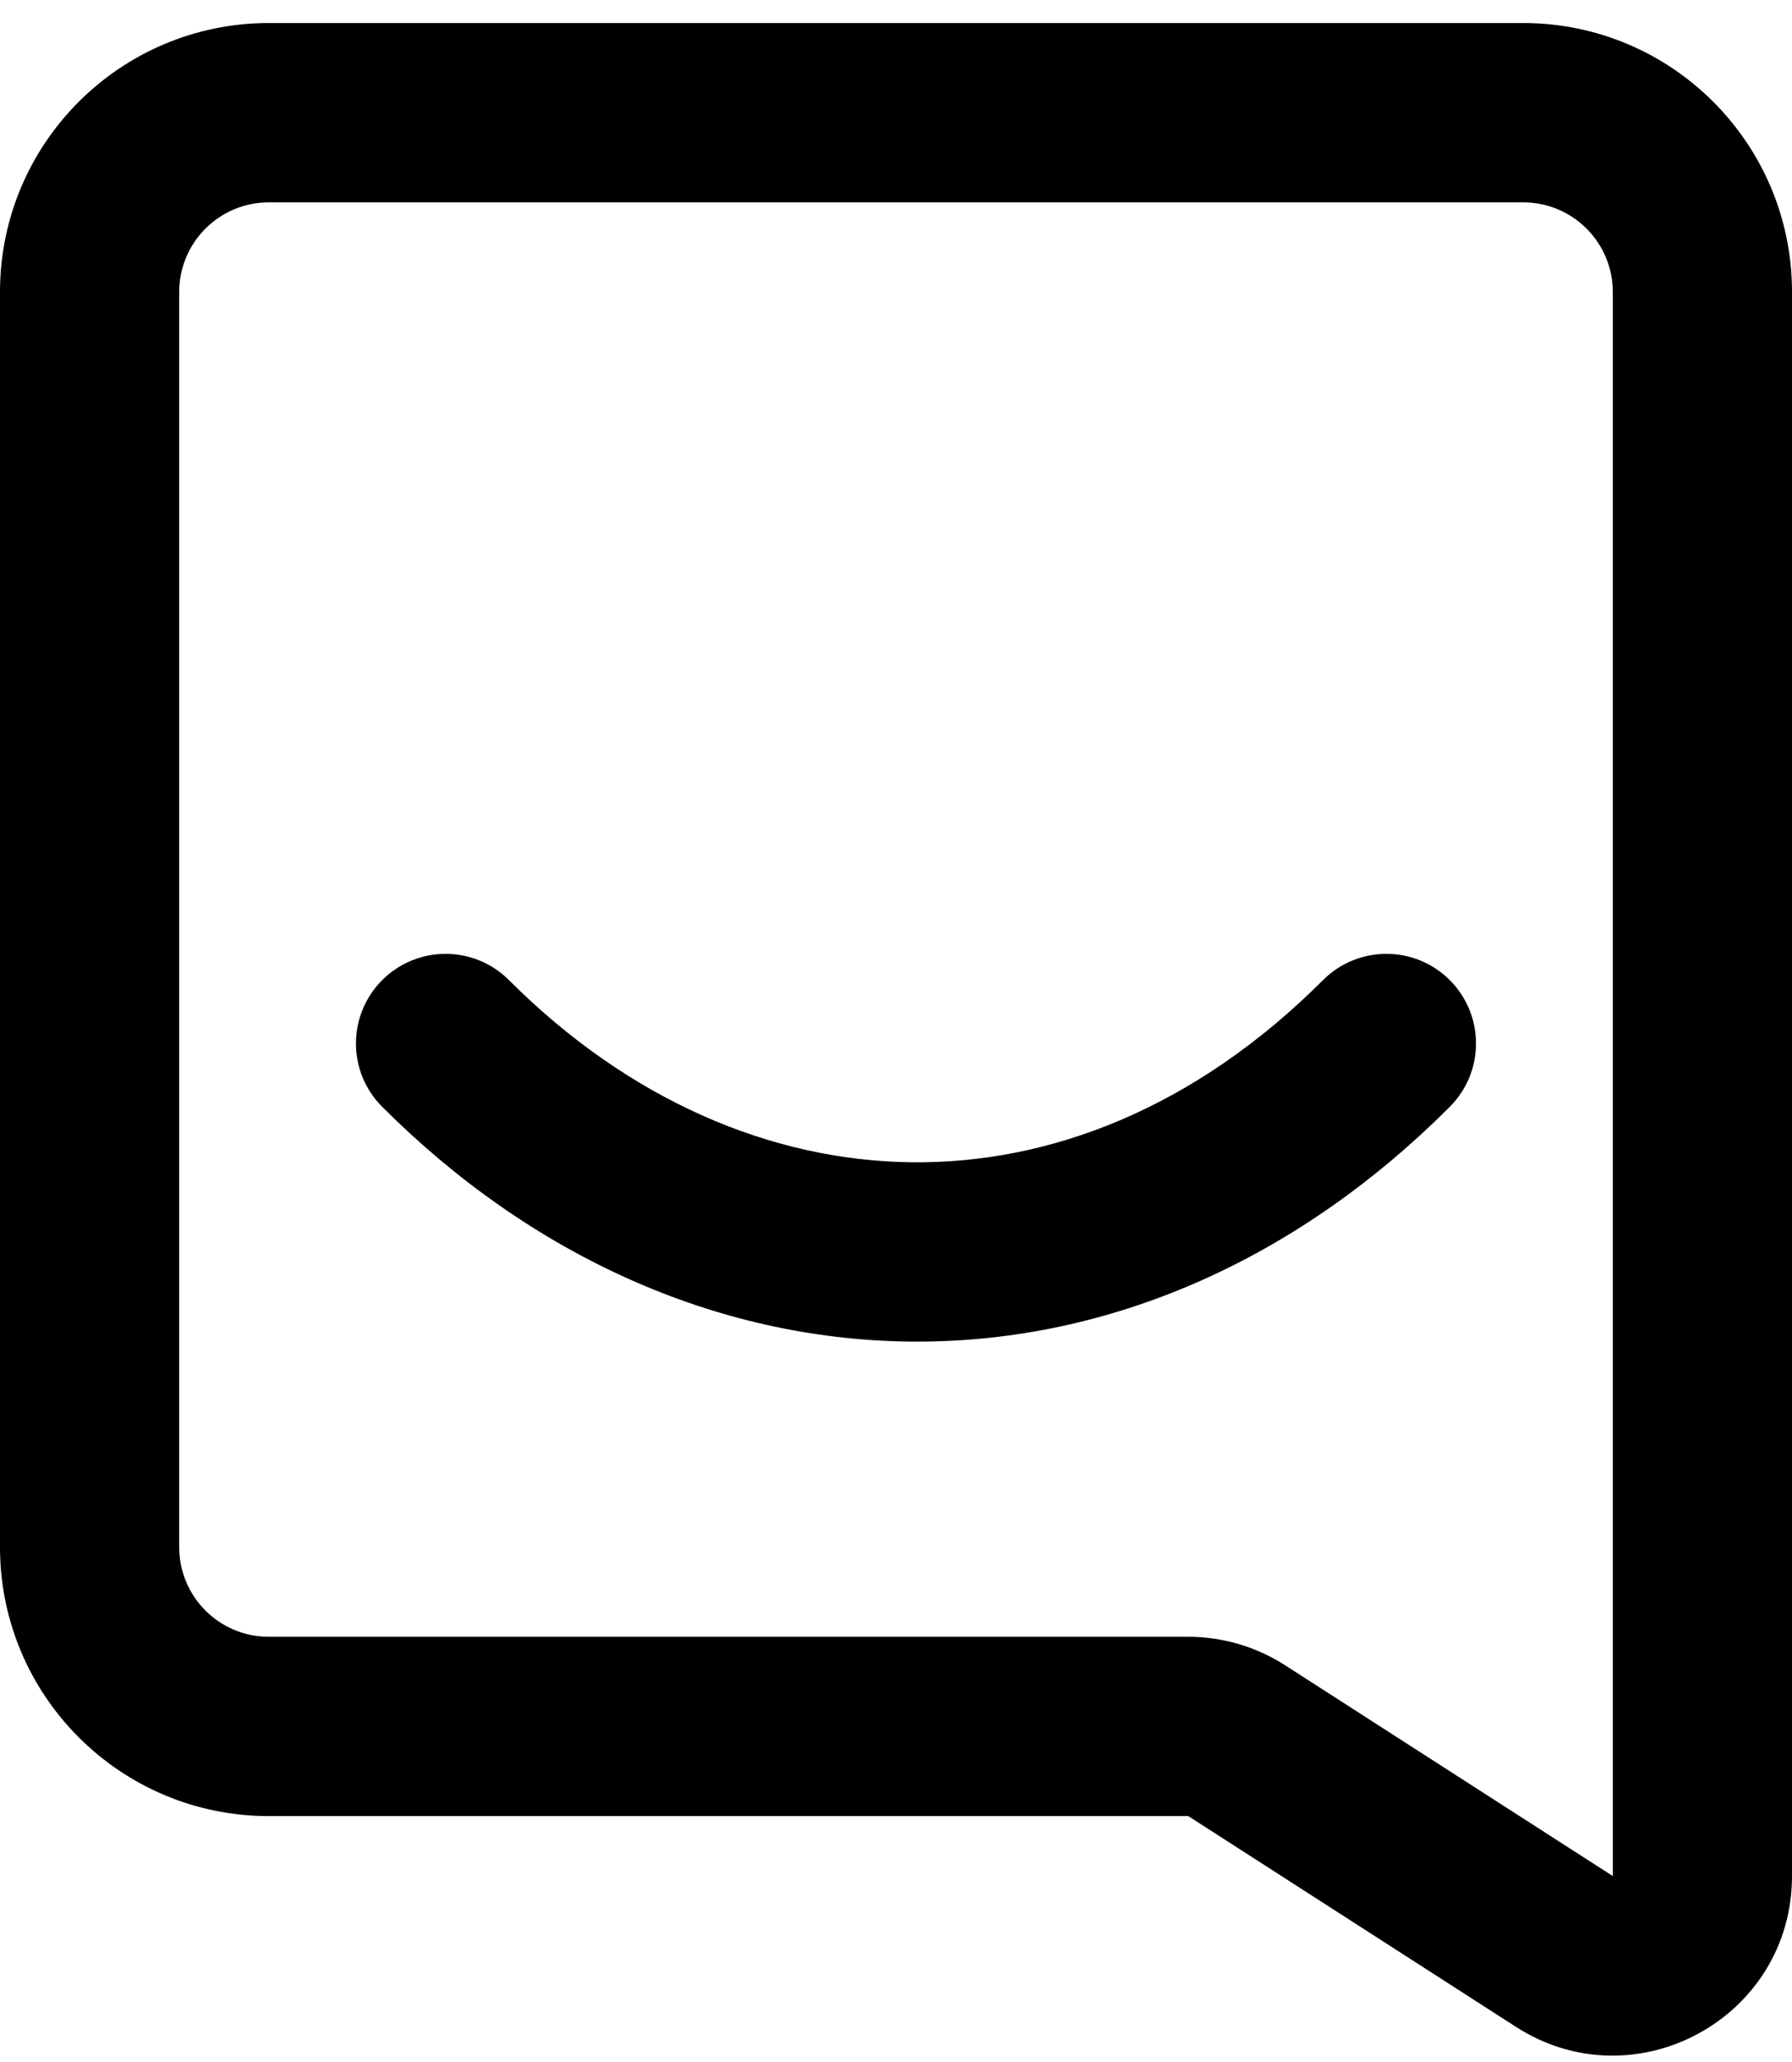
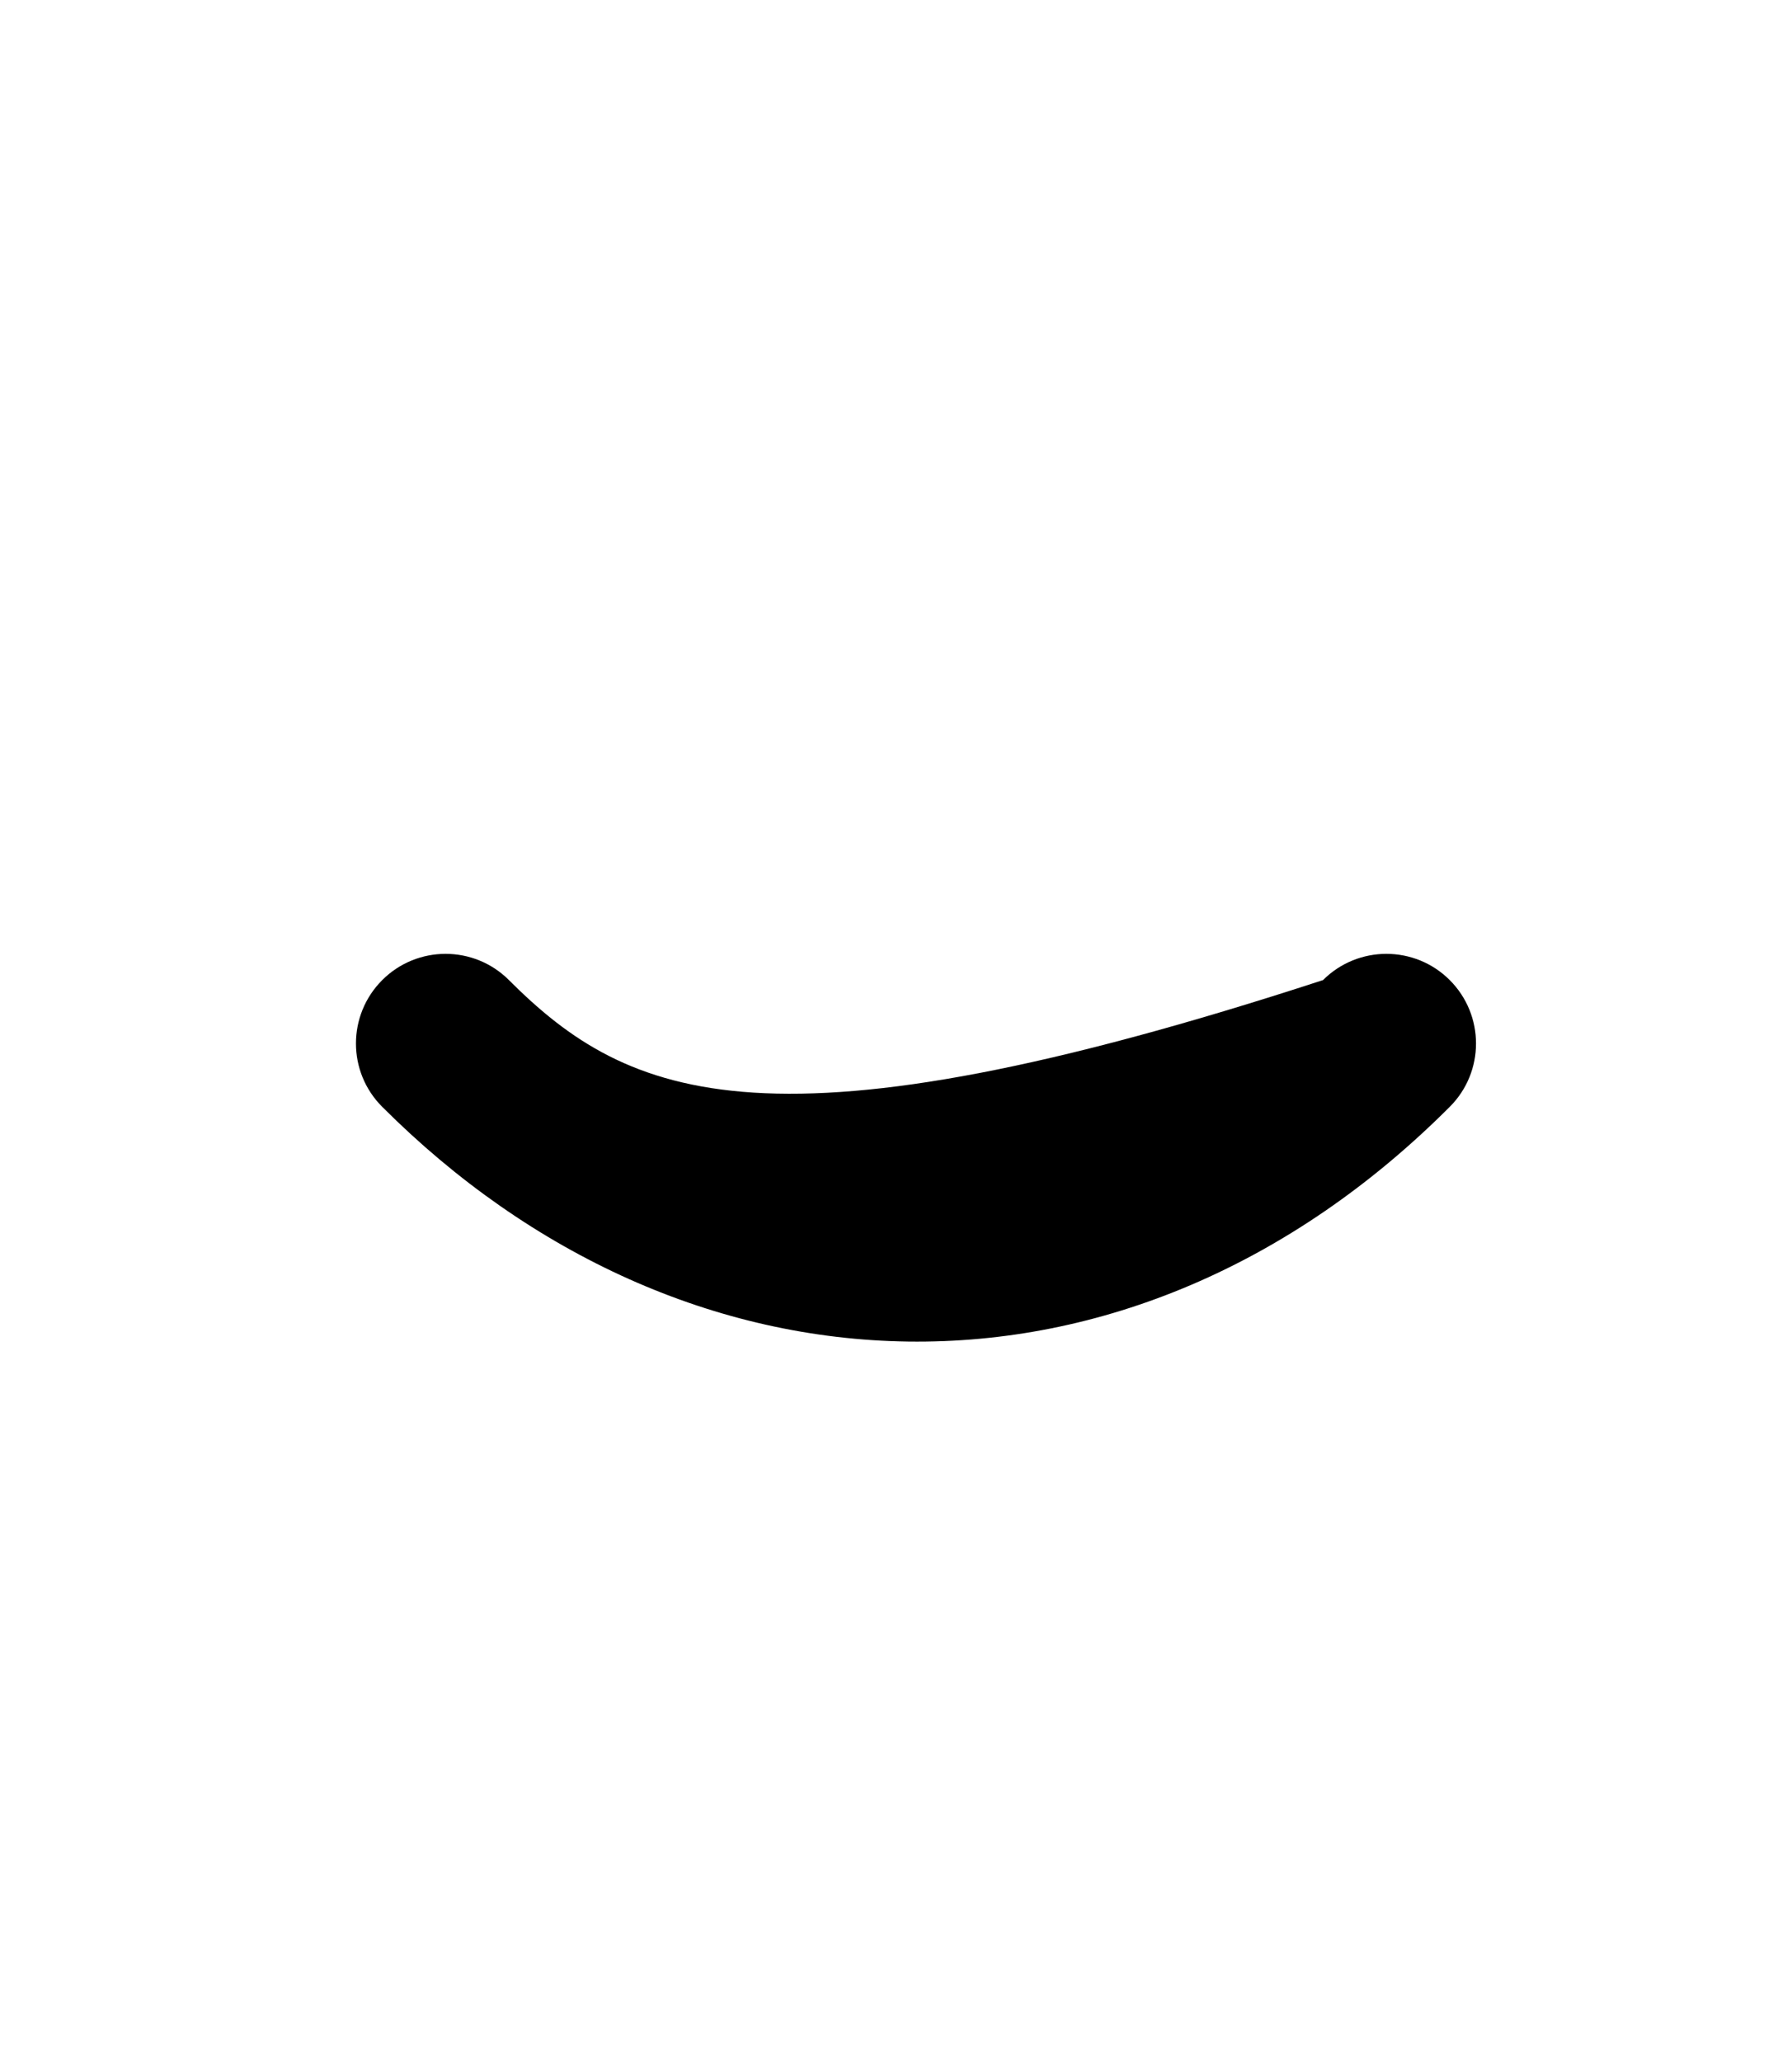
<svg xmlns="http://www.w3.org/2000/svg" width="20" height="23" viewBox="0 0 20 23" fill="none">
-   <path d="M5.68 10.932C5.29 10.542 4.656 10.542 4.266 10.932C3.875 11.323 3.875 11.956 4.266 12.346C5.929 14.009 7.995 14.935 10.134 14.964C12.279 14.993 14.408 14.119 16.18 12.346C16.571 11.956 16.571 11.323 16.18 10.932C15.79 10.542 15.156 10.542 14.766 10.932C13.338 12.36 11.716 12.985 10.162 12.964C8.601 12.943 7.017 12.269 5.68 10.932Z" fill="black" />
-   <path fill-rule="evenodd" clip-rule="evenodd" d="M3 0.257C1.343 0.257 0 1.6 0 3.257V17.257C0 18.914 1.343 20.257 3 20.257H13.262L16.919 22.608C18.25 23.464 20 22.508 20 20.926V3.257C20 1.6 18.657 0.257 17 0.257H3ZM2 3.257C2 2.705 2.448 2.257 3 2.257H17C17.552 2.257 18 2.705 18 3.257V20.926L14.343 18.575C14.021 18.368 13.645 18.257 13.262 18.257H3C2.448 18.257 2 17.81 2 17.257V3.257Z" fill="black" />
+   <path d="M5.68 10.932C5.29 10.542 4.656 10.542 4.266 10.932C3.875 11.323 3.875 11.956 4.266 12.346C5.929 14.009 7.995 14.935 10.134 14.964C12.279 14.993 14.408 14.119 16.18 12.346C16.571 11.956 16.571 11.323 16.18 10.932C15.79 10.542 15.156 10.542 14.766 10.932C8.601 12.943 7.017 12.269 5.68 10.932Z" fill="black" />
</svg>